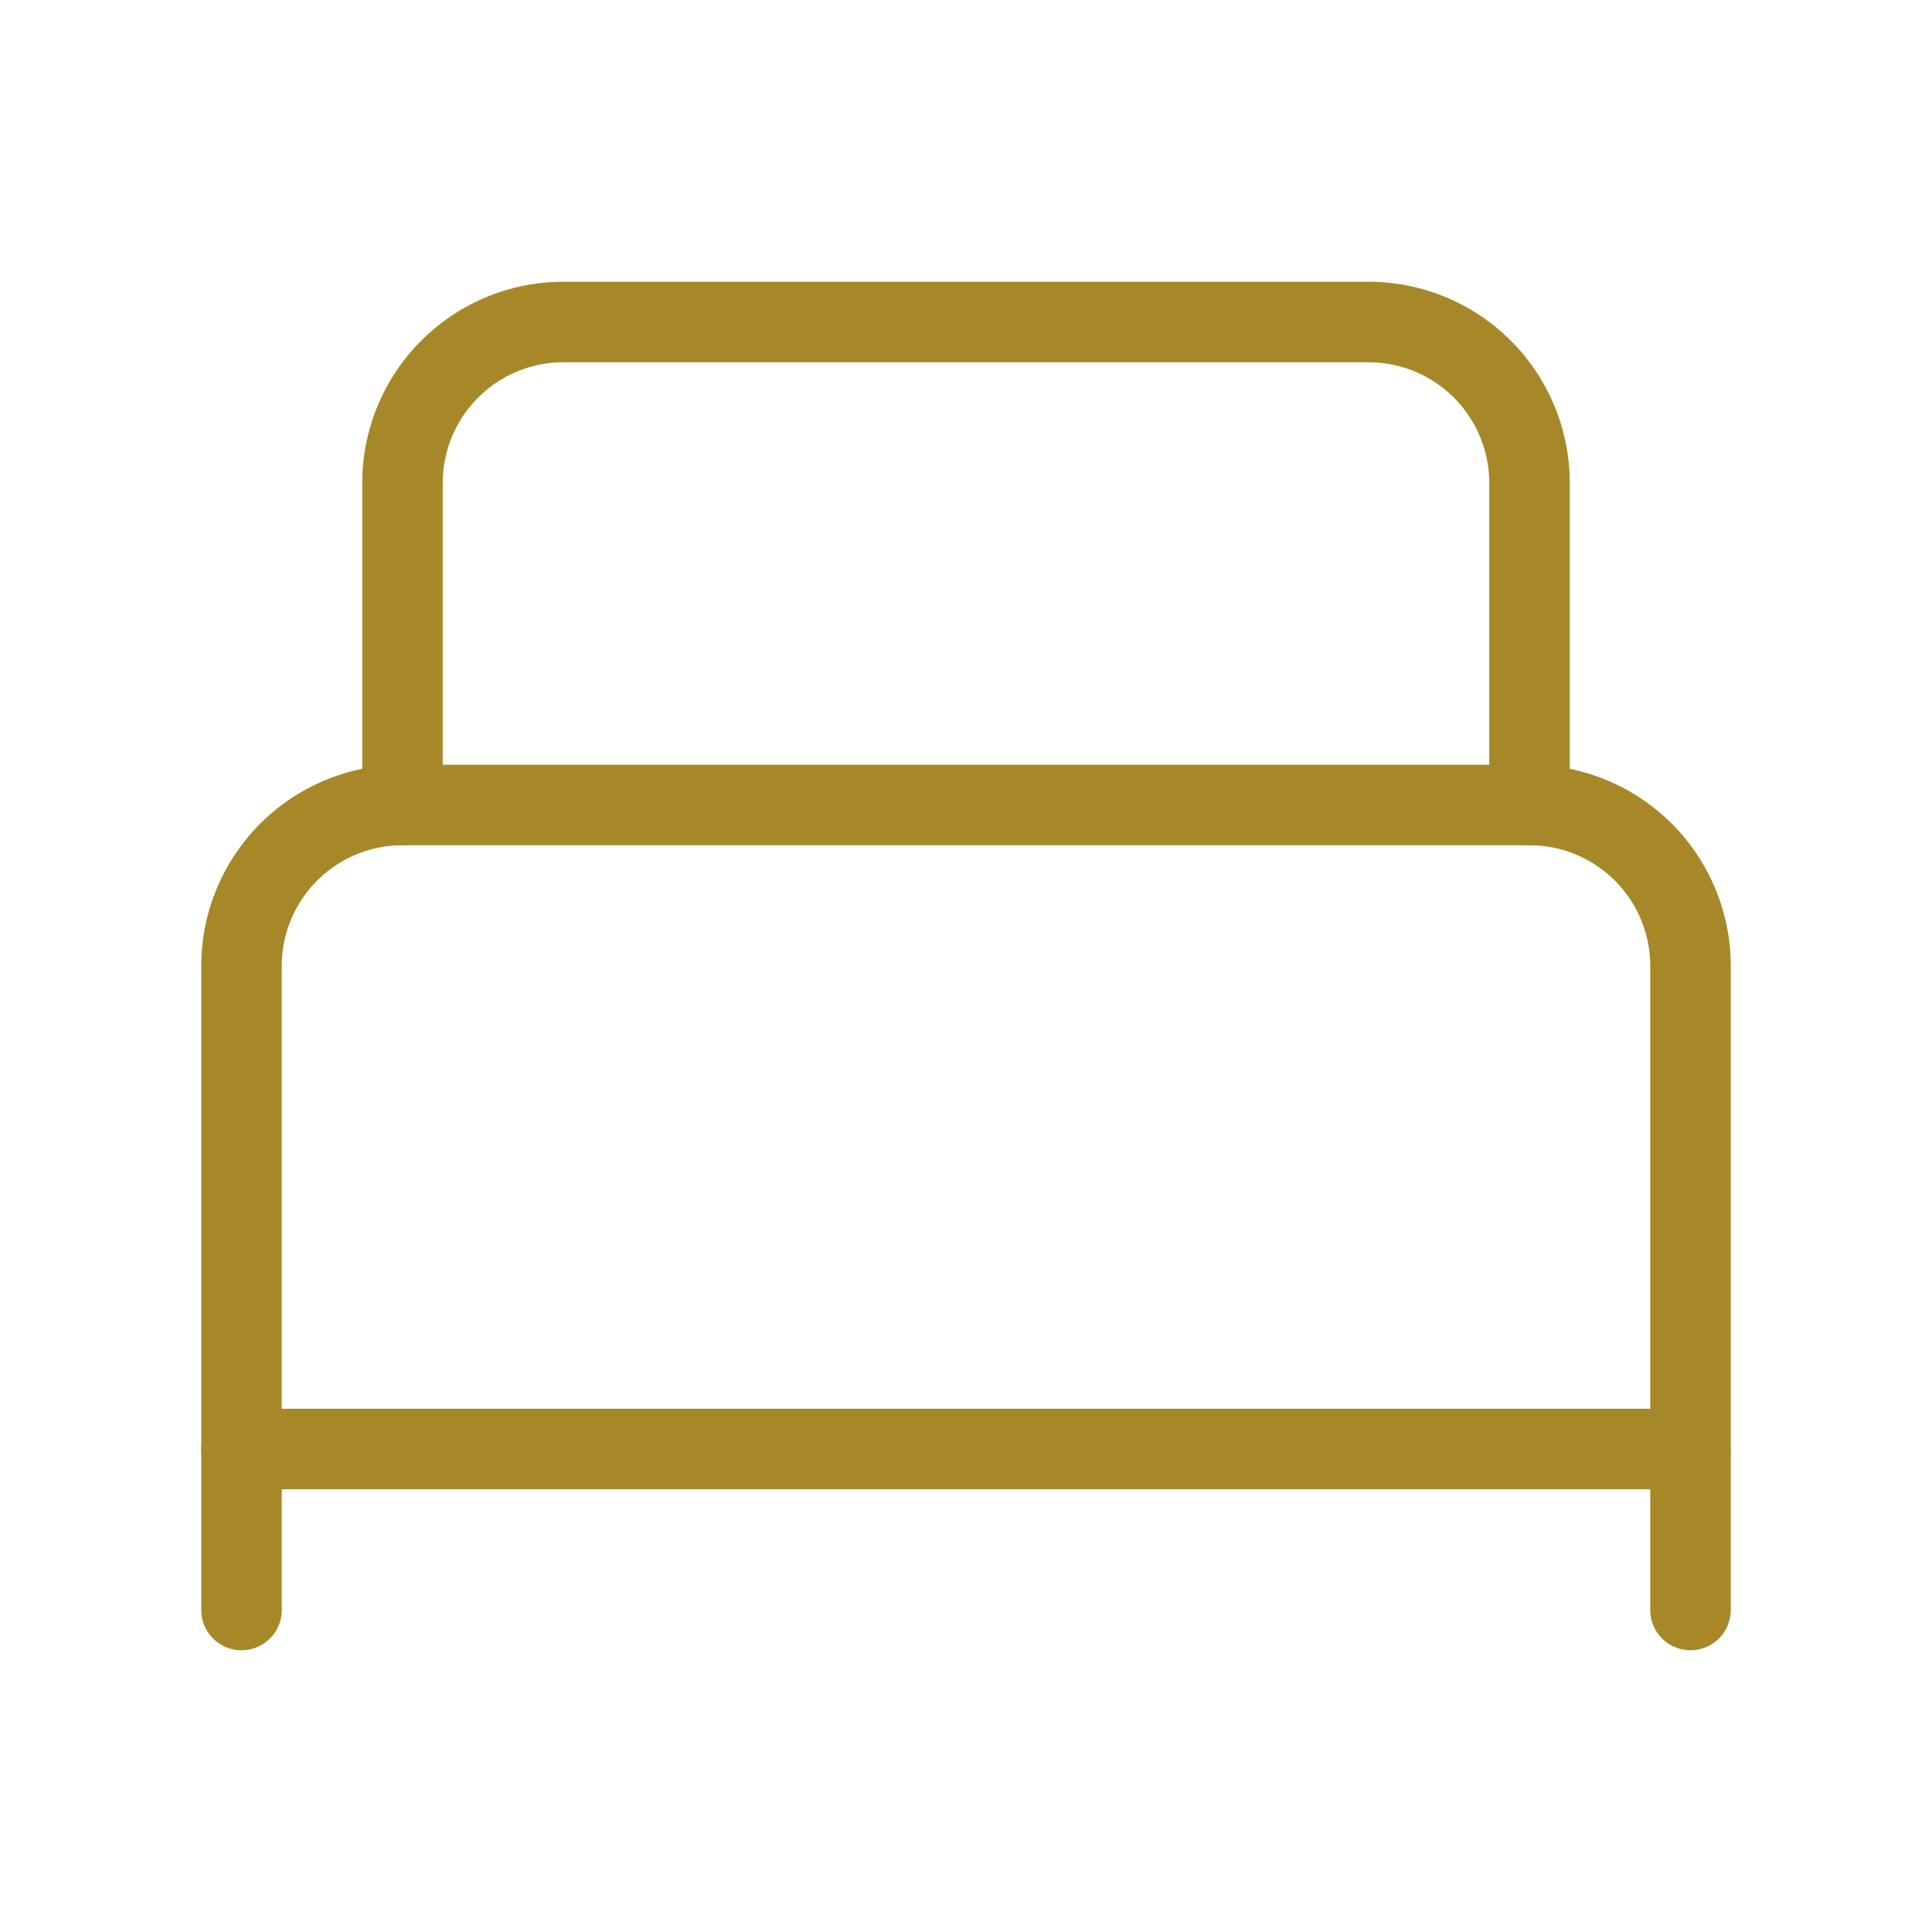
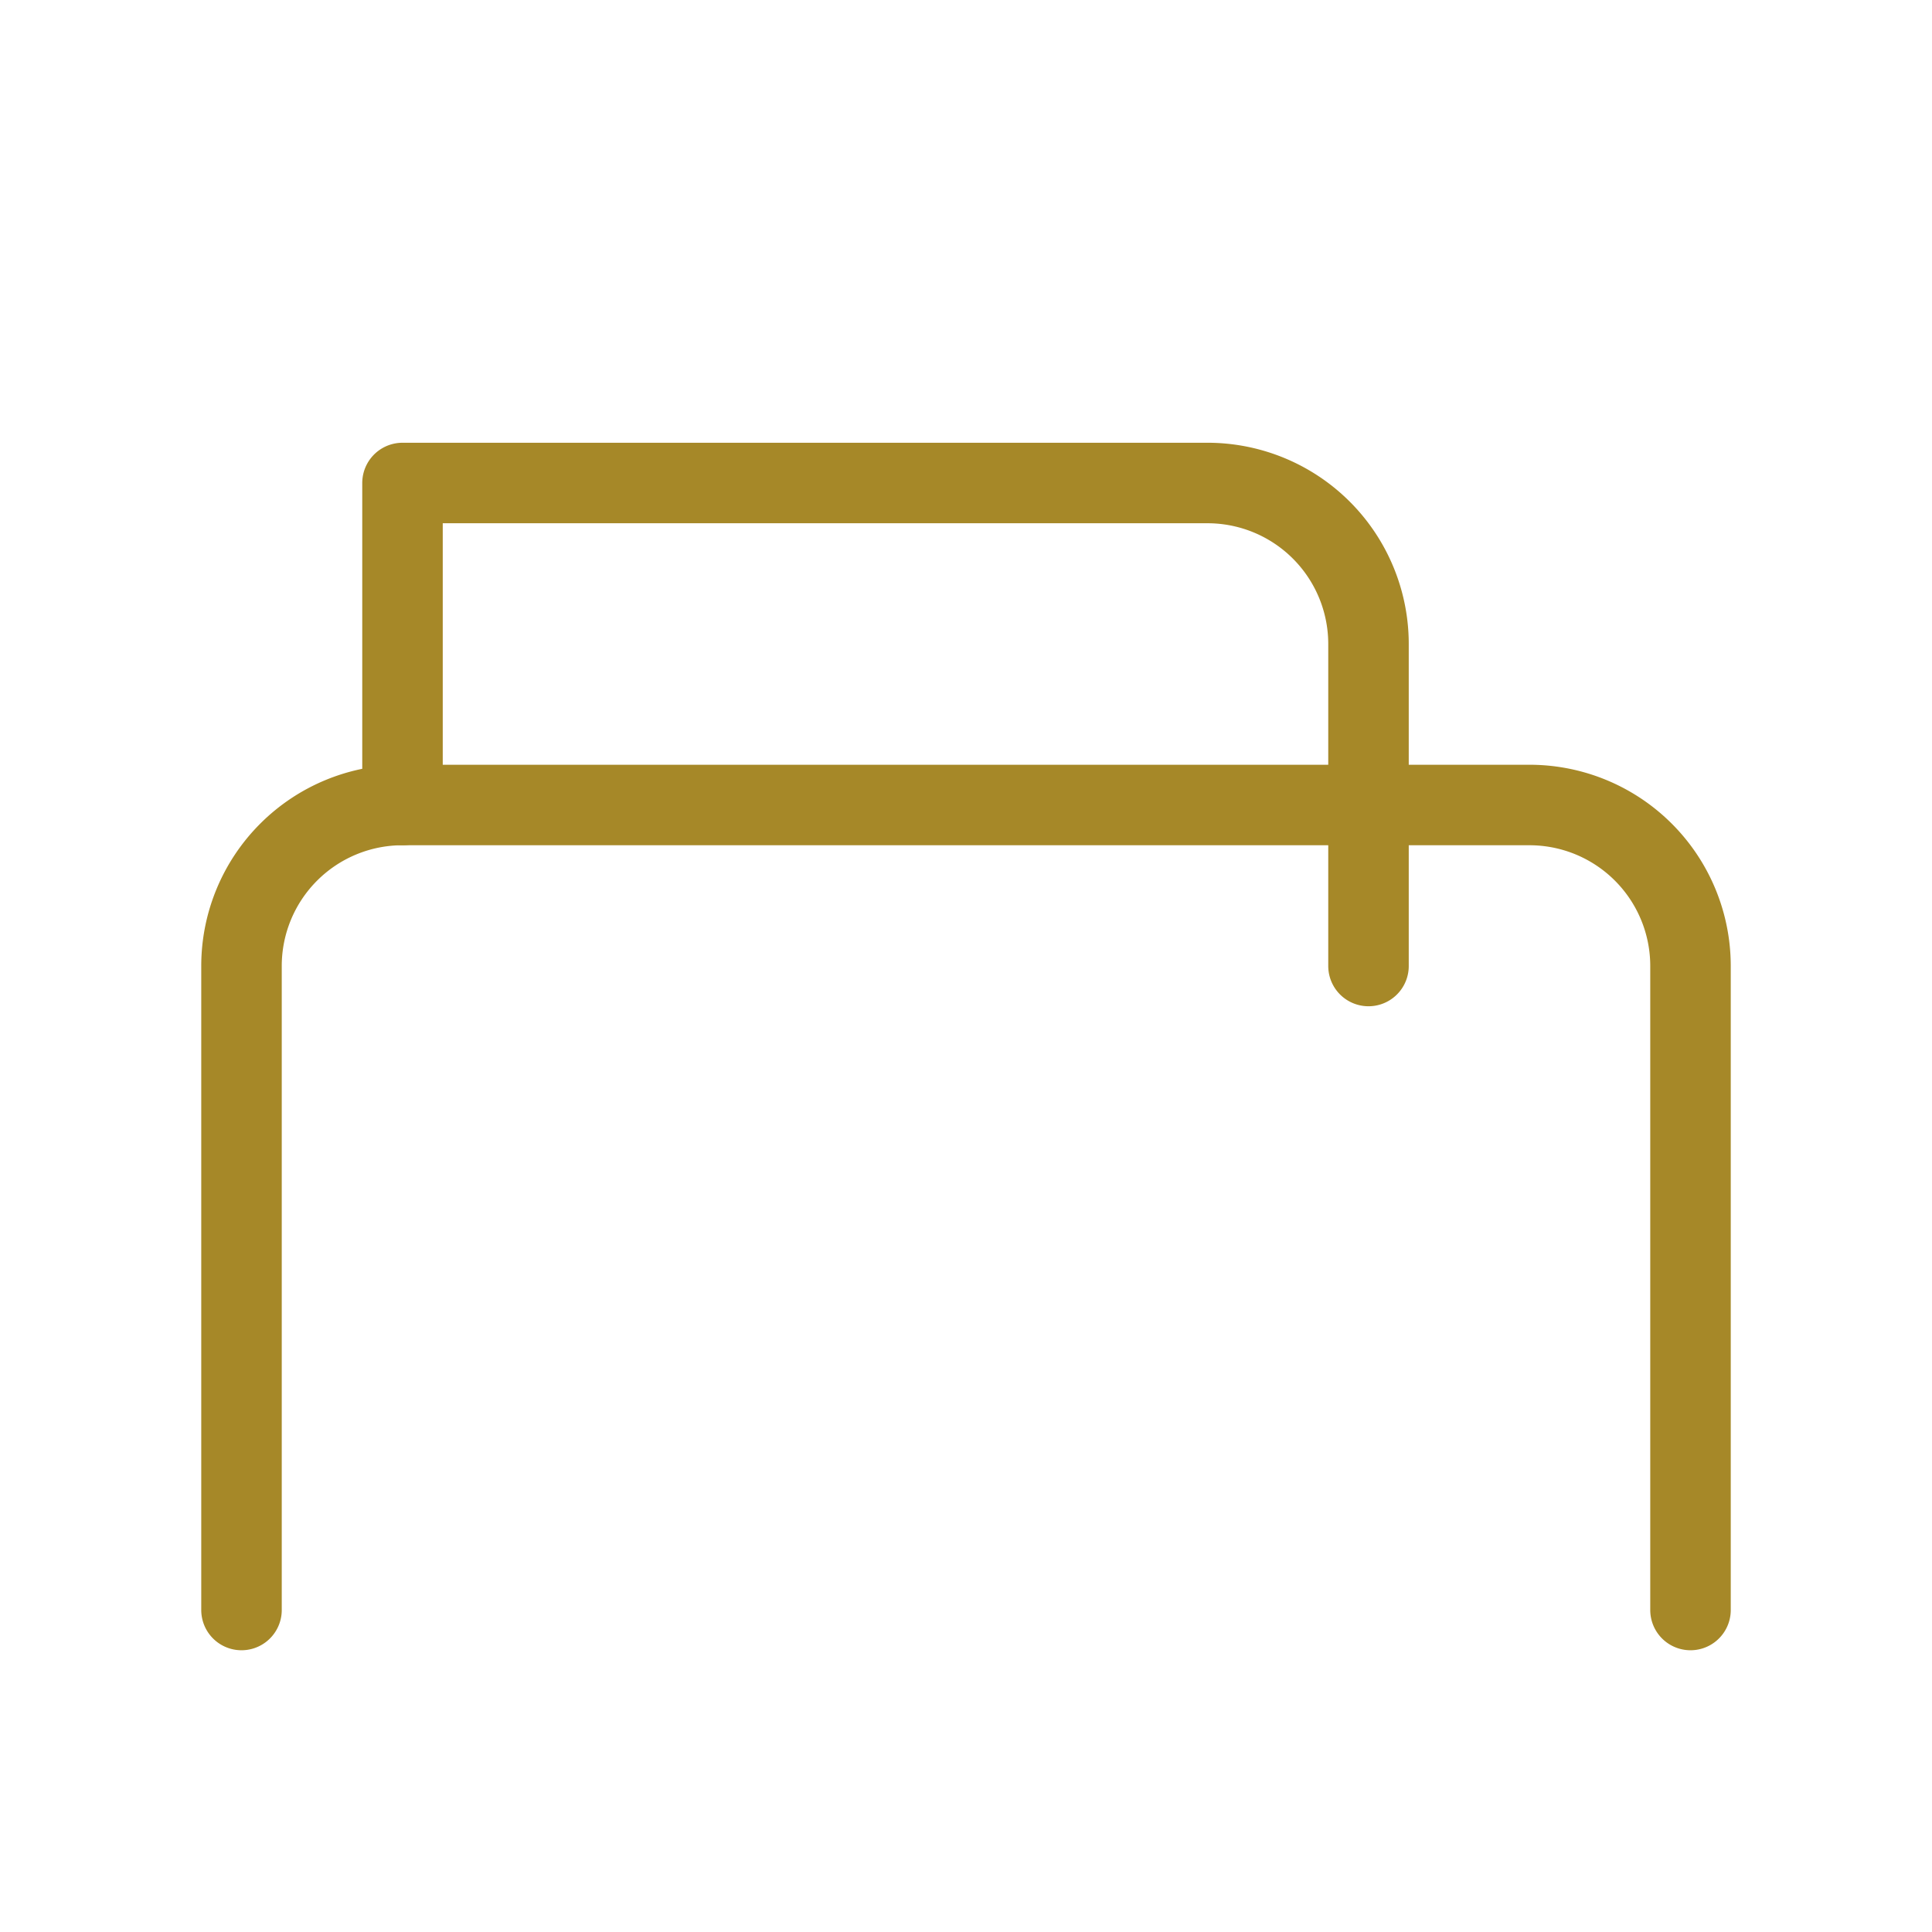
<svg xmlns="http://www.w3.org/2000/svg" width="24" height="24" viewBox="0 0 24 24" fill="none" stroke="#a68828" stroke-width="1" stroke-linecap="round" stroke-linejoin="round" class="lucide lucide-bed-single-icon lucide-bed-single">
  <path d="M3 20v-8a2 2 0 0 1 2-2h14a2 2 0 0 1 2 2v8" />
-   <path d="M5 10V6a2 2 0 0 1 2-2h10a2 2 0 0 1 2 2v4" />
-   <path d="M3 18h18" />
+   <path d="M5 10V6h10a2 2 0 0 1 2 2v4" />
</svg>